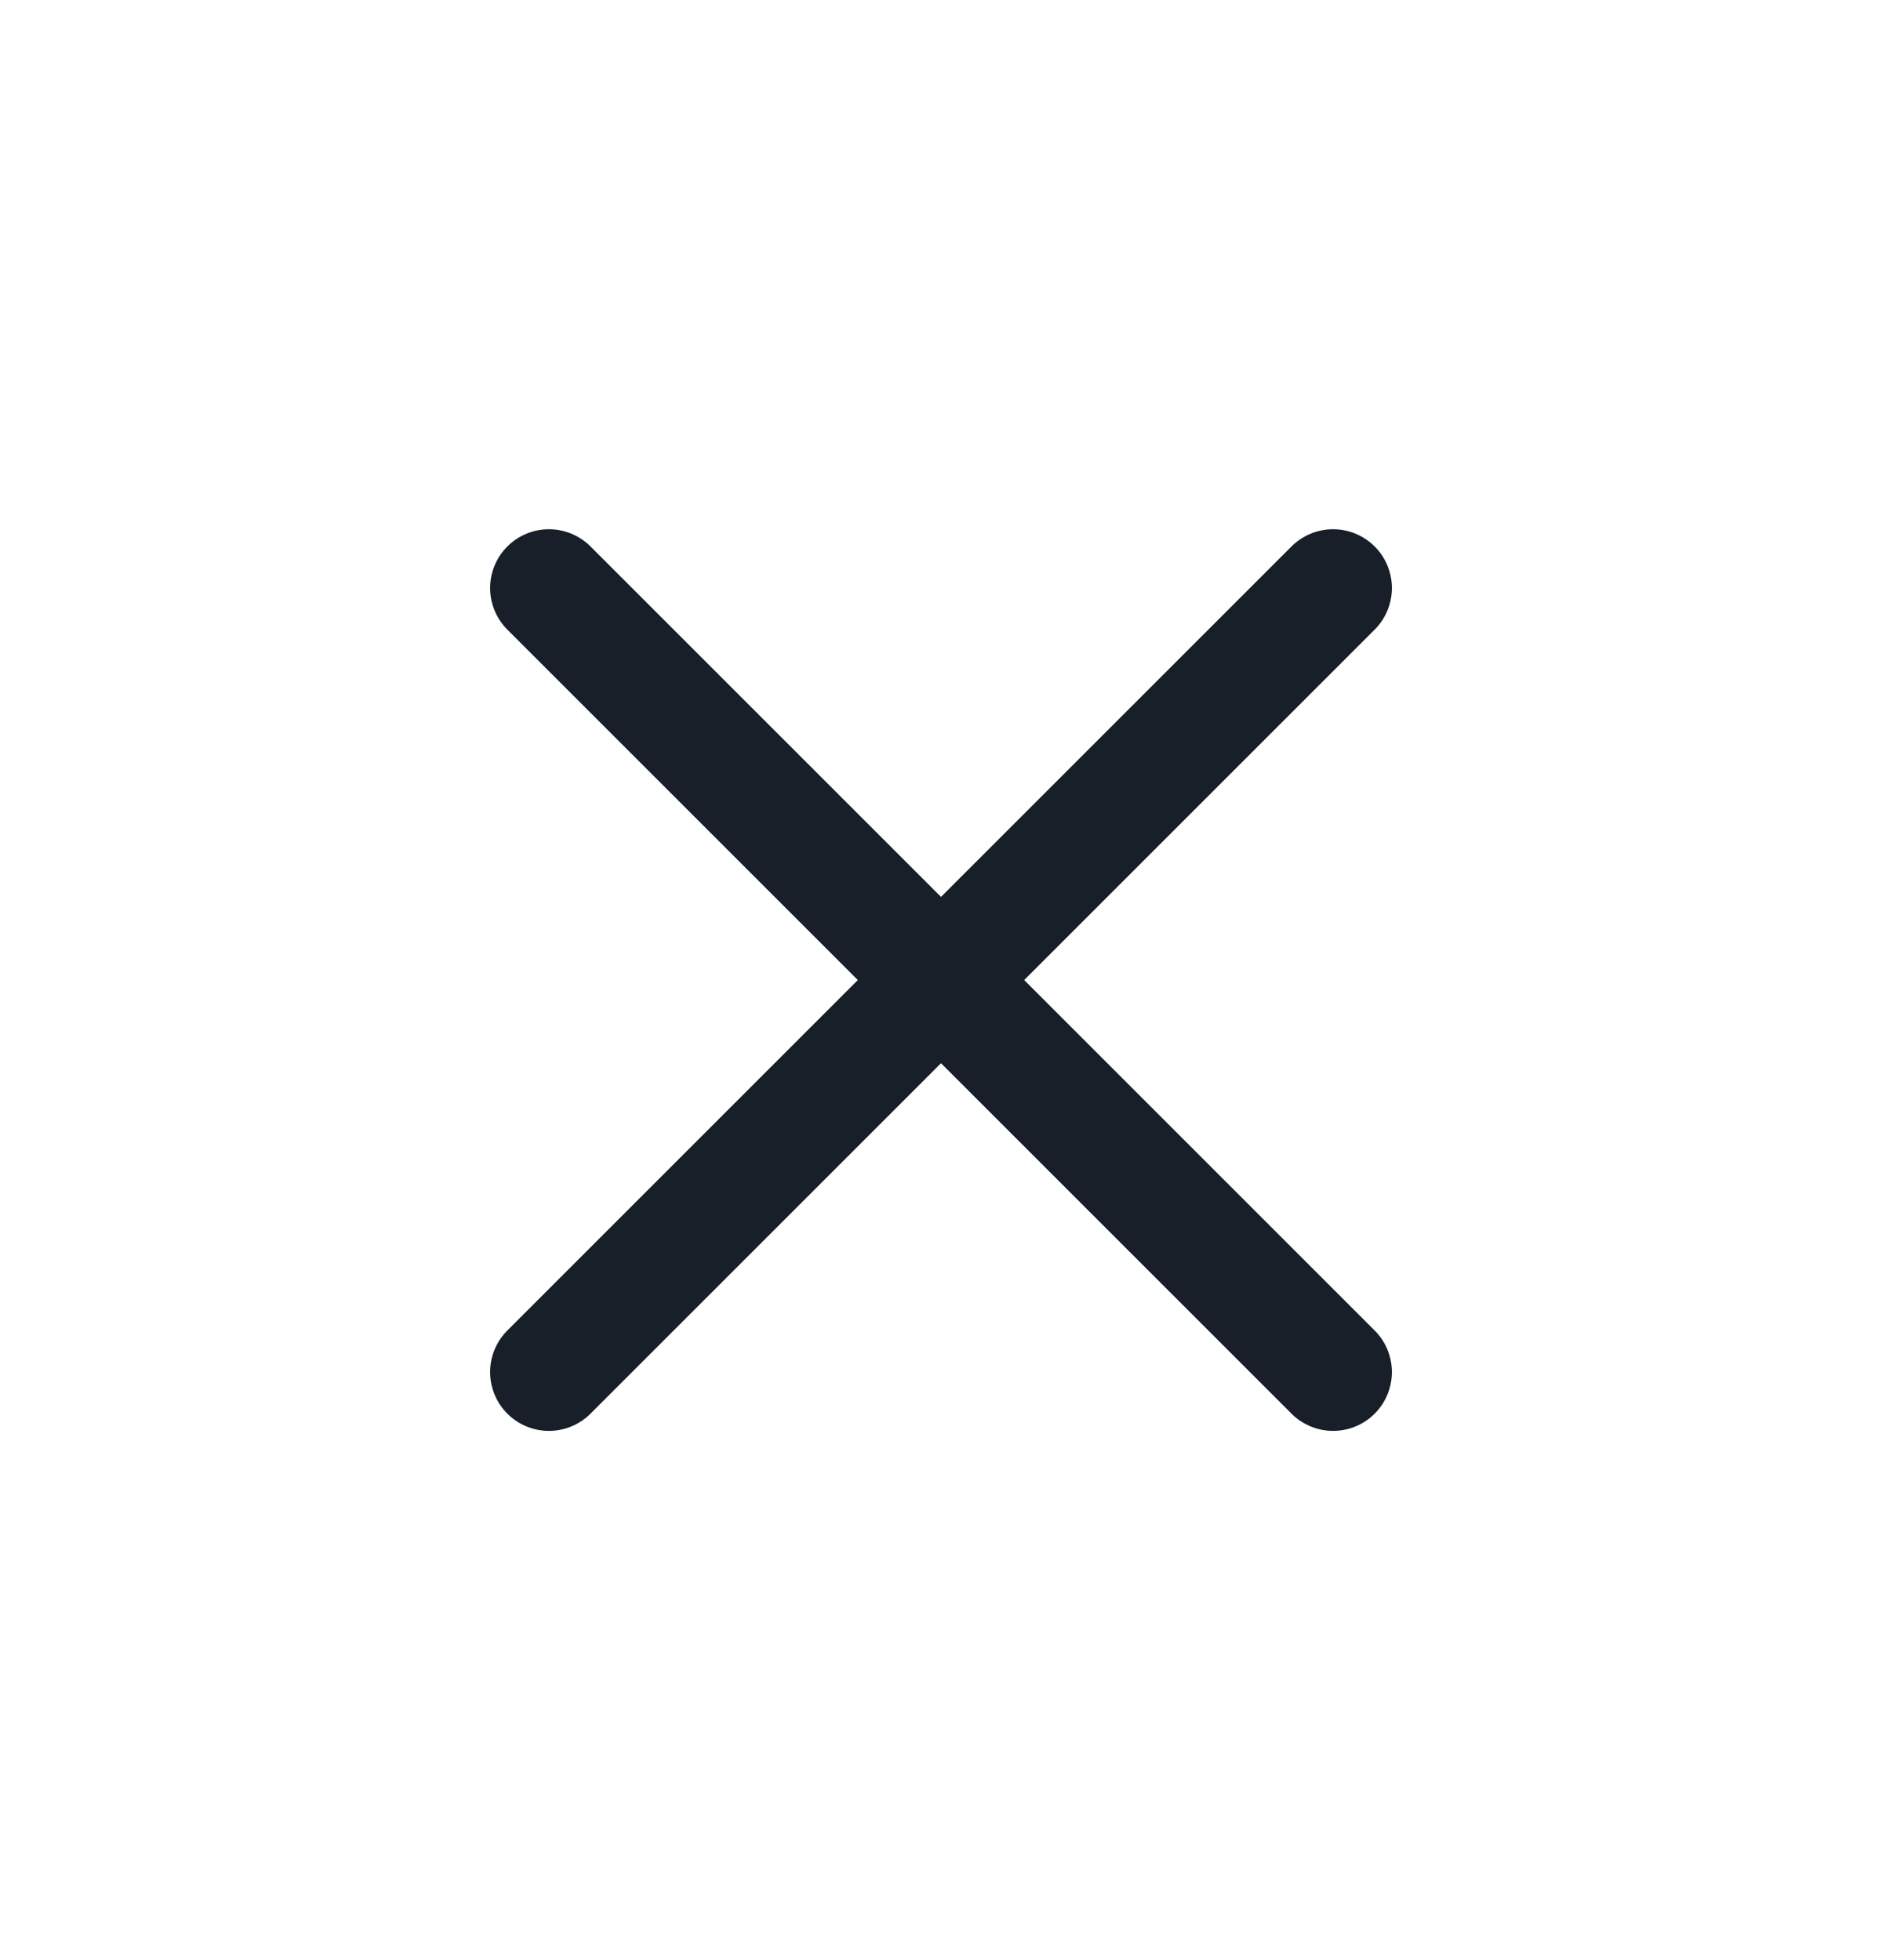
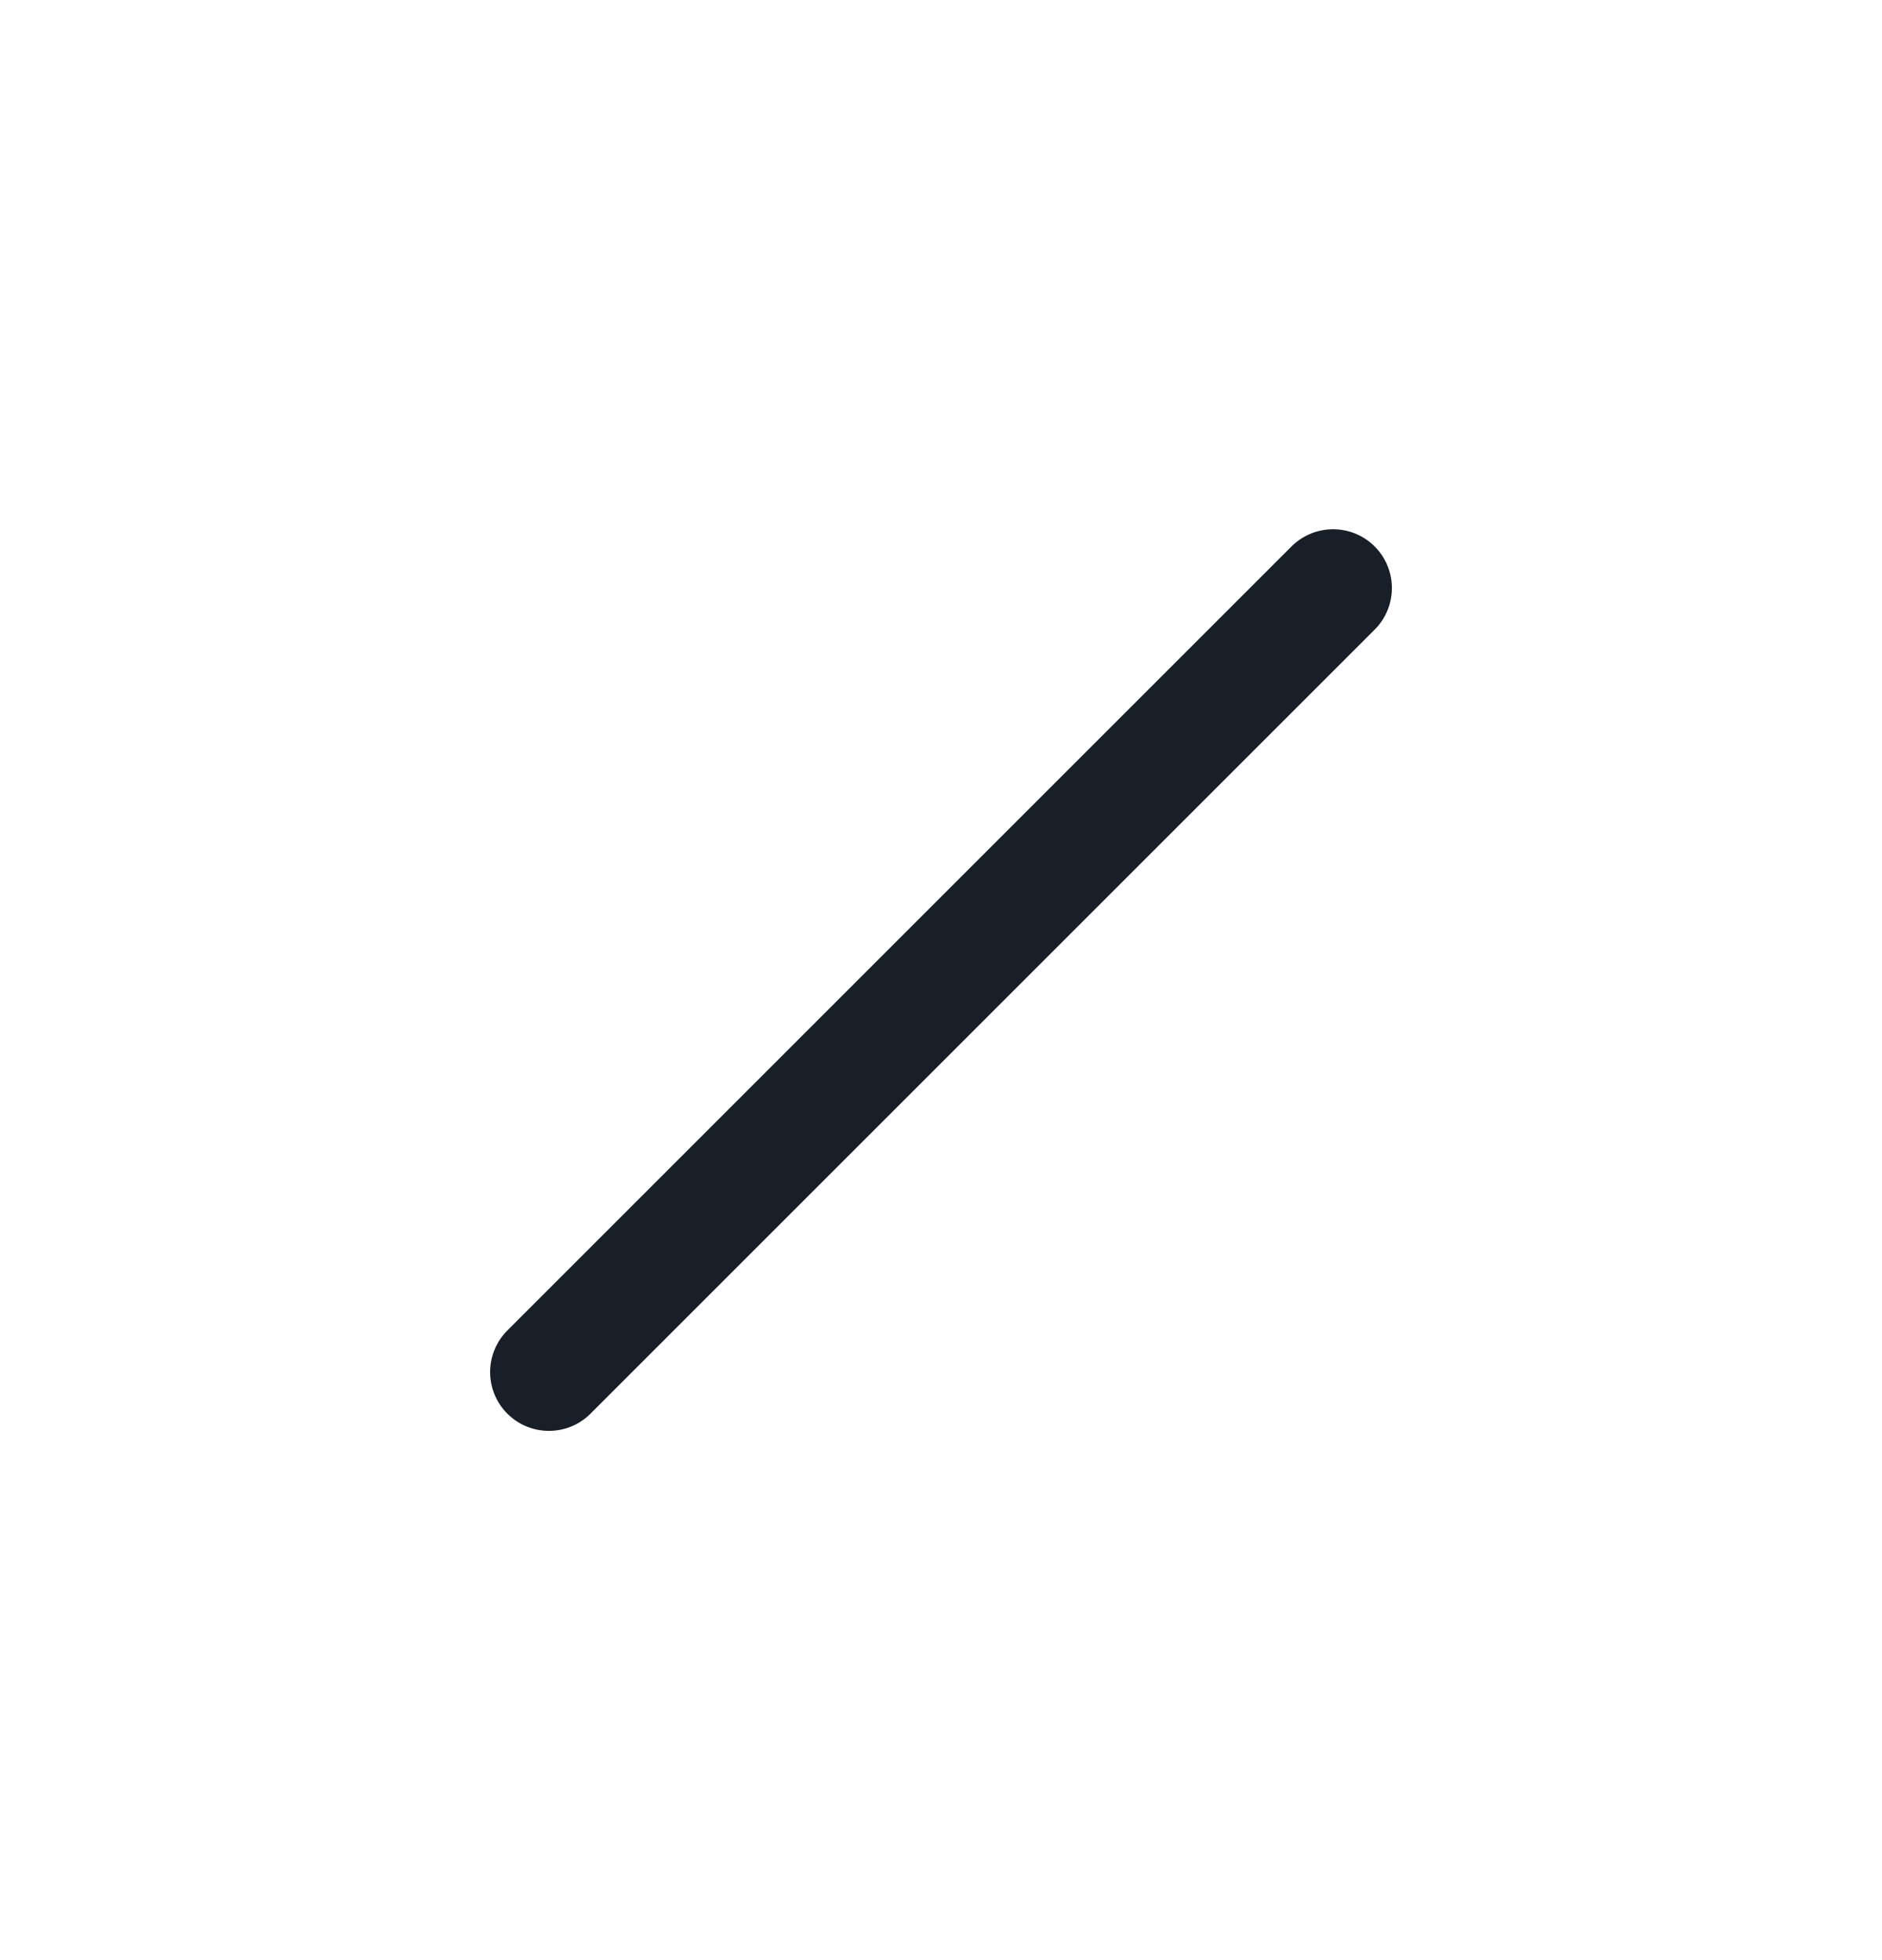
<svg xmlns="http://www.w3.org/2000/svg" width="24" height="25" viewBox="0 0 24 25" fill="none">
  <path d="M17 7.5L7 17.5" stroke="#191F28" stroke-width="1.5" stroke-linecap="round" stroke-linejoin="round" />
-   <path d="M7 7.5L17 17.5" stroke="#191F28" stroke-width="1.5" stroke-linecap="round" stroke-linejoin="round" />
</svg>